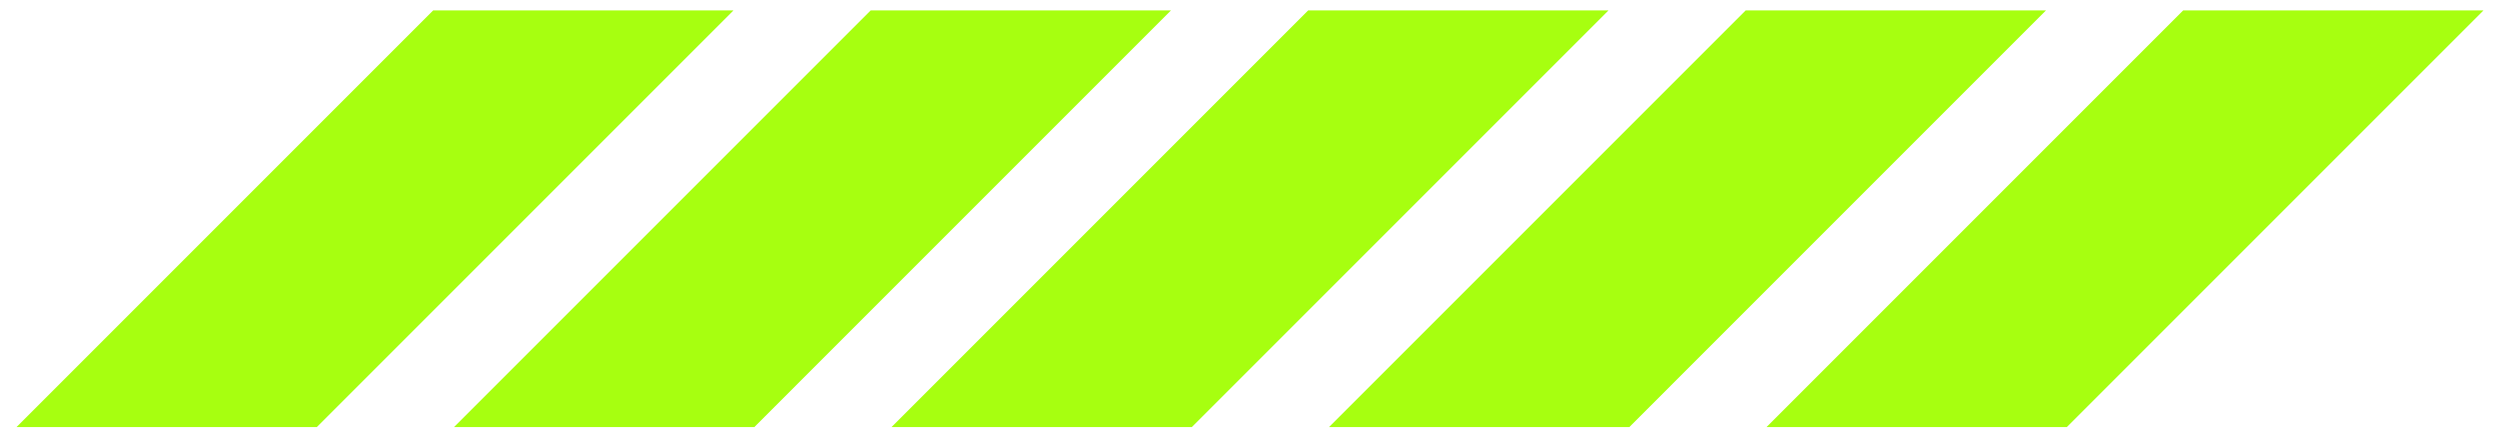
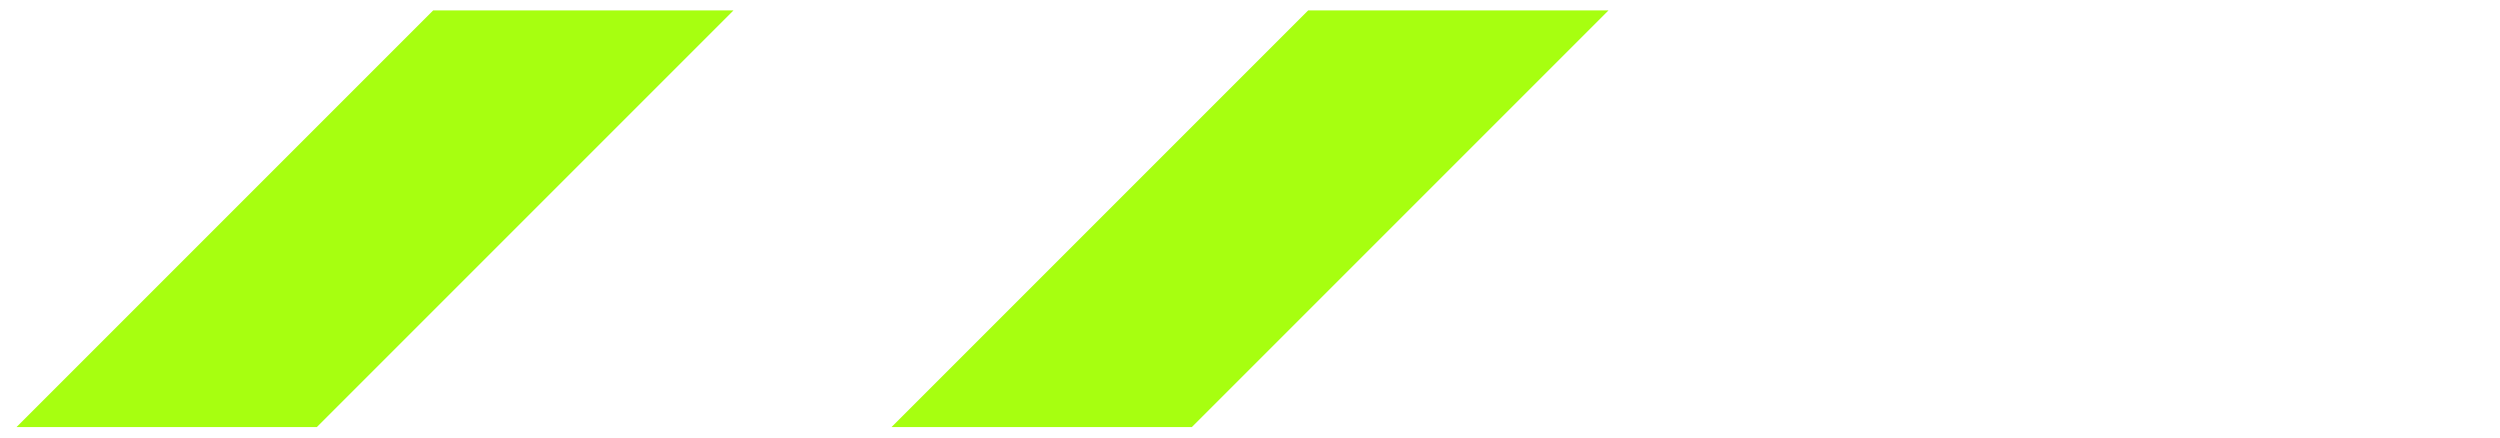
<svg xmlns="http://www.w3.org/2000/svg" width="120" height="21" viewBox="0 0 120 21" fill="none">
  <path d="M21 1L2 20H15L34 1H21Z" fill="#A7FF10" stroke="#A7FF10" />
-   <path d="M84 1L65 20H78L97 1H84Z" fill="#A7FF10" stroke="#A7FF10" />
-   <path d="M105 1L86 20H99L118 1H105Z" fill="#A7FF10" stroke="#A7FF10" />
  <path d="M63 1L44 20H57L76 1H63Z" fill="#A7FF10" stroke="#A7FF10" />
-   <path d="M42 1L23 20H36L55 1H42Z" fill="#A7FF10" stroke="#A7FF10" />
</svg>